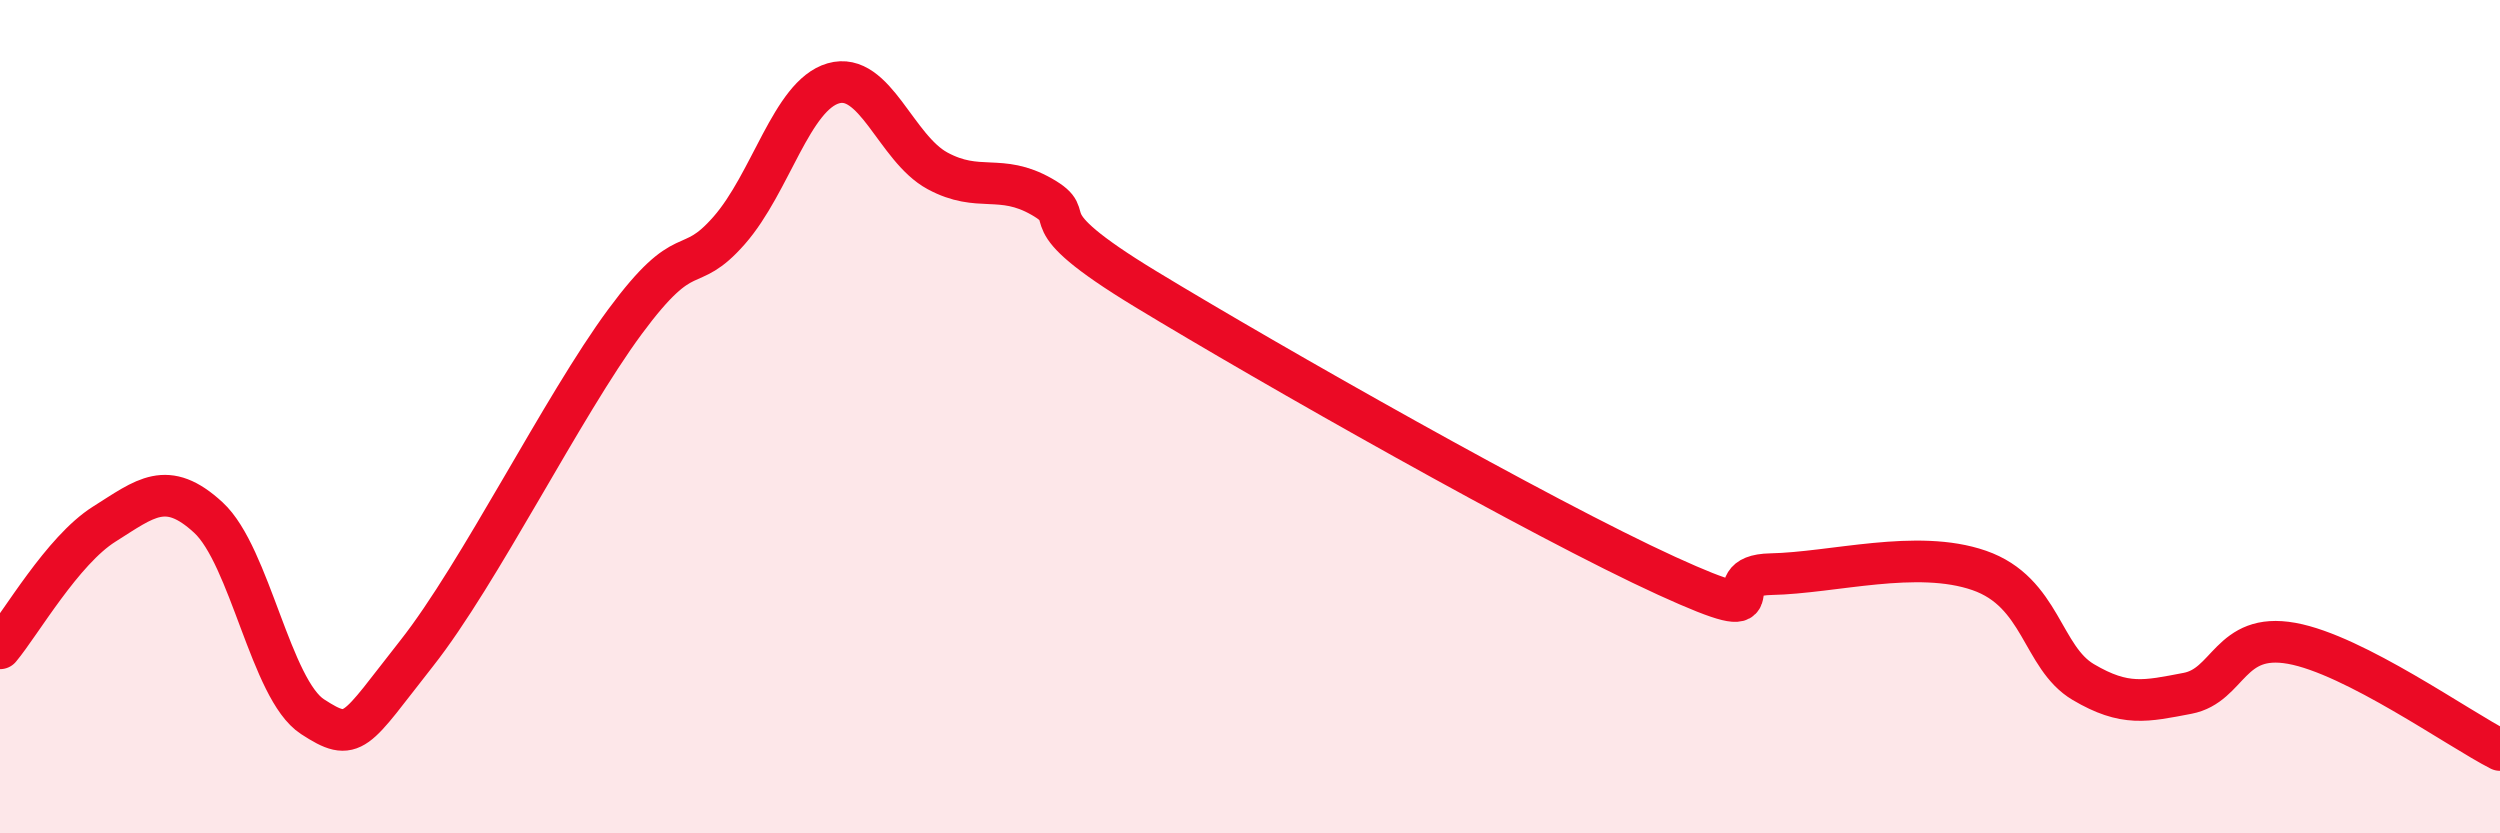
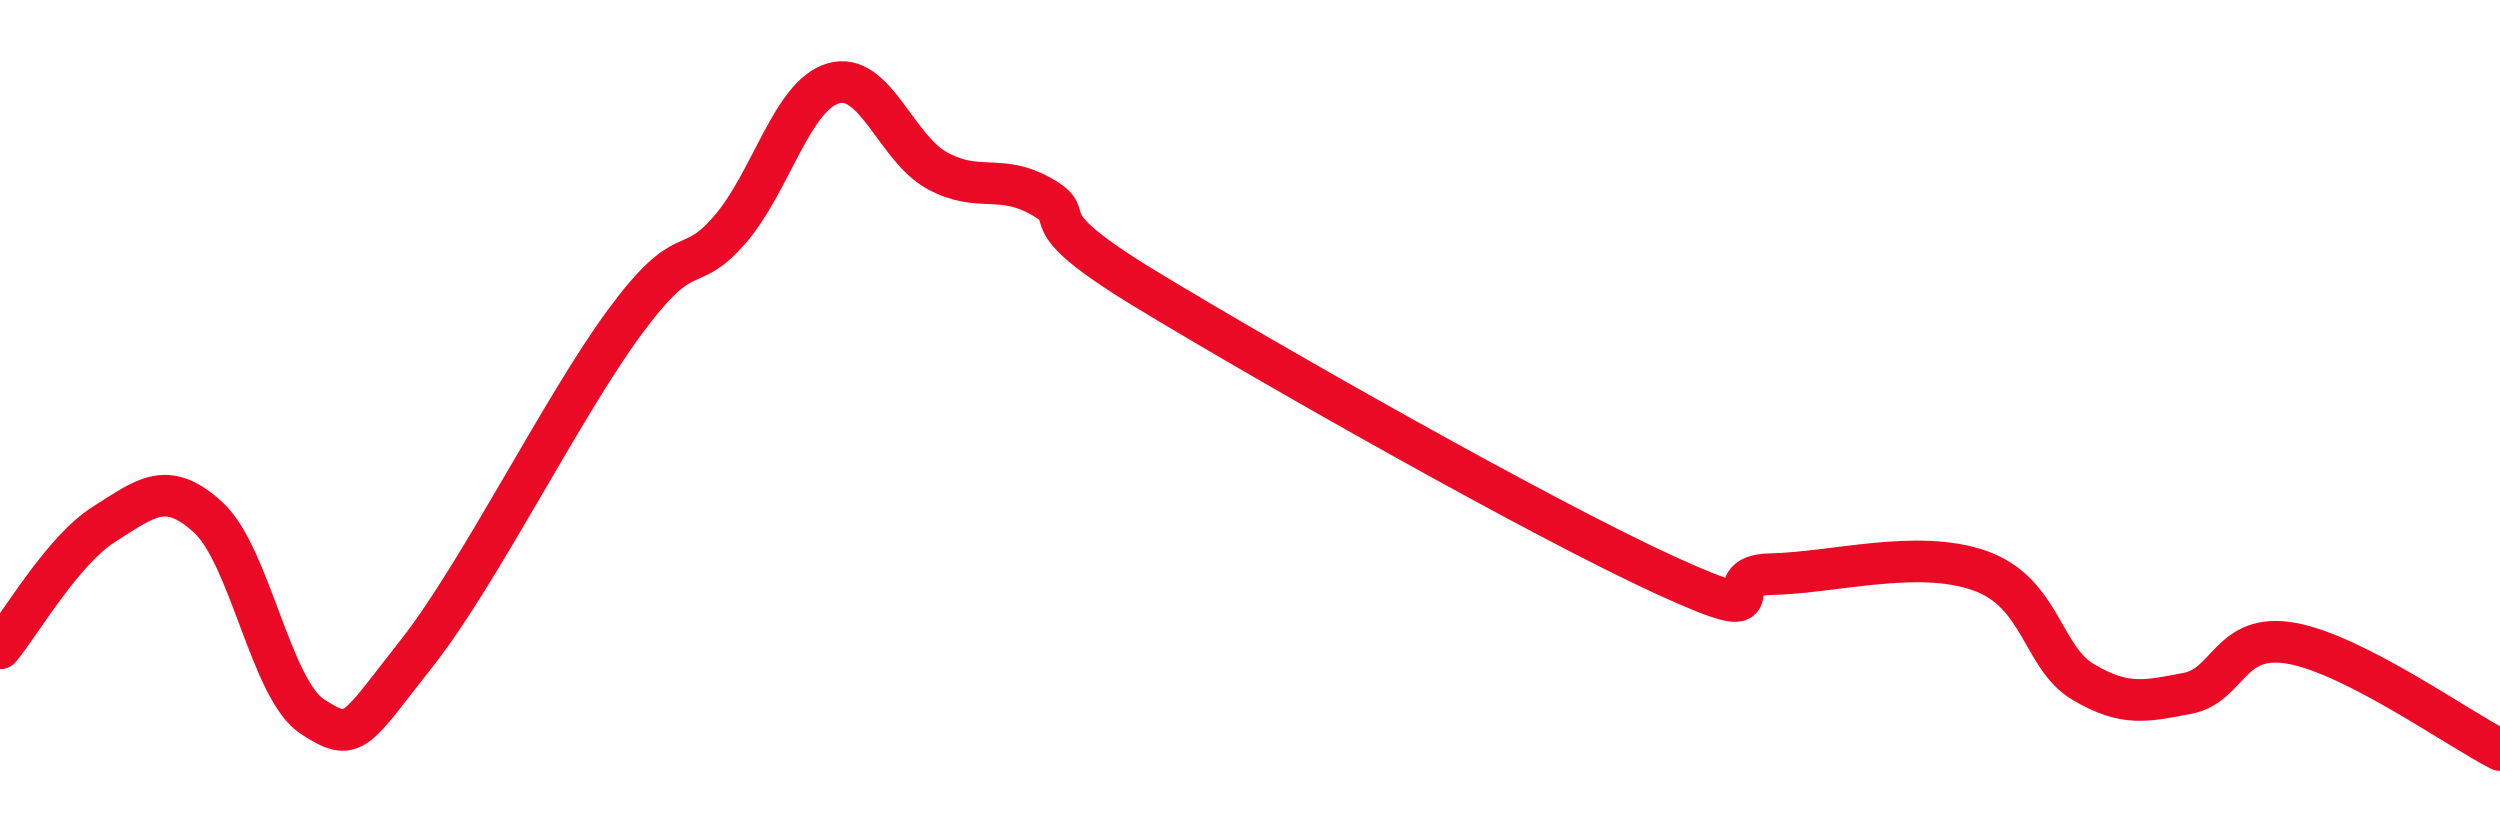
<svg xmlns="http://www.w3.org/2000/svg" width="60" height="20" viewBox="0 0 60 20">
-   <path d="M 0,15.56 C 0.5,14.96 1.5,13.21 2.5,12.58 C 3.5,11.95 4,11.5 5,12.42 C 6,13.34 6.5,16.55 7.5,17.2 C 8.5,17.85 8.5,17.58 10,15.68 C 11.5,13.78 13.5,9.75 15,7.72 C 16.5,5.69 16.5,6.67 17.5,5.53 C 18.5,4.39 19,2.29 20,2 C 21,1.71 21.5,3.56 22.5,4.1 C 23.5,4.64 24,4.15 25,4.72 C 26,5.29 24.5,5.12 27.5,6.94 C 30.5,8.76 37,12.45 40,13.82 C 43,15.19 41,13.81 42.5,13.78 C 44,13.75 46,13.17 47.5,13.69 C 49,14.21 49,15.78 50,16.37 C 51,16.96 51.5,16.83 52.5,16.64 C 53.5,16.45 53.5,15.17 55,15.44 C 56.5,15.71 59,17.49 60,18L60 20L0 20Z" fill="#EB0A25" opacity="0.1" stroke-linecap="round" stroke-linejoin="round" />
  <path d="M 0,15.56 C 0.5,14.96 1.5,13.21 2.5,12.58 C 3.5,11.95 4,11.5 5,12.42 C 6,13.34 6.5,16.55 7.5,17.2 C 8.5,17.85 8.5,17.58 10,15.68 C 11.5,13.78 13.5,9.75 15,7.72 C 16.5,5.69 16.5,6.67 17.5,5.53 C 18.5,4.39 19,2.29 20,2 C 21,1.71 21.5,3.56 22.5,4.1 C 23.5,4.64 24,4.15 25,4.72 C 26,5.29 24.5,5.12 27.5,6.94 C 30.5,8.76 37,12.45 40,13.82 C 43,15.19 41,13.81 42.5,13.78 C 44,13.75 46,13.17 47.5,13.69 C 49,14.21 49,15.78 50,16.37 C 51,16.96 51.5,16.83 52.5,16.64 C 53.5,16.45 53.5,15.17 55,15.44 C 56.5,15.71 59,17.49 60,18" stroke="#EB0A25" stroke-width="1" fill="none" stroke-linecap="round" stroke-linejoin="round" />
</svg>